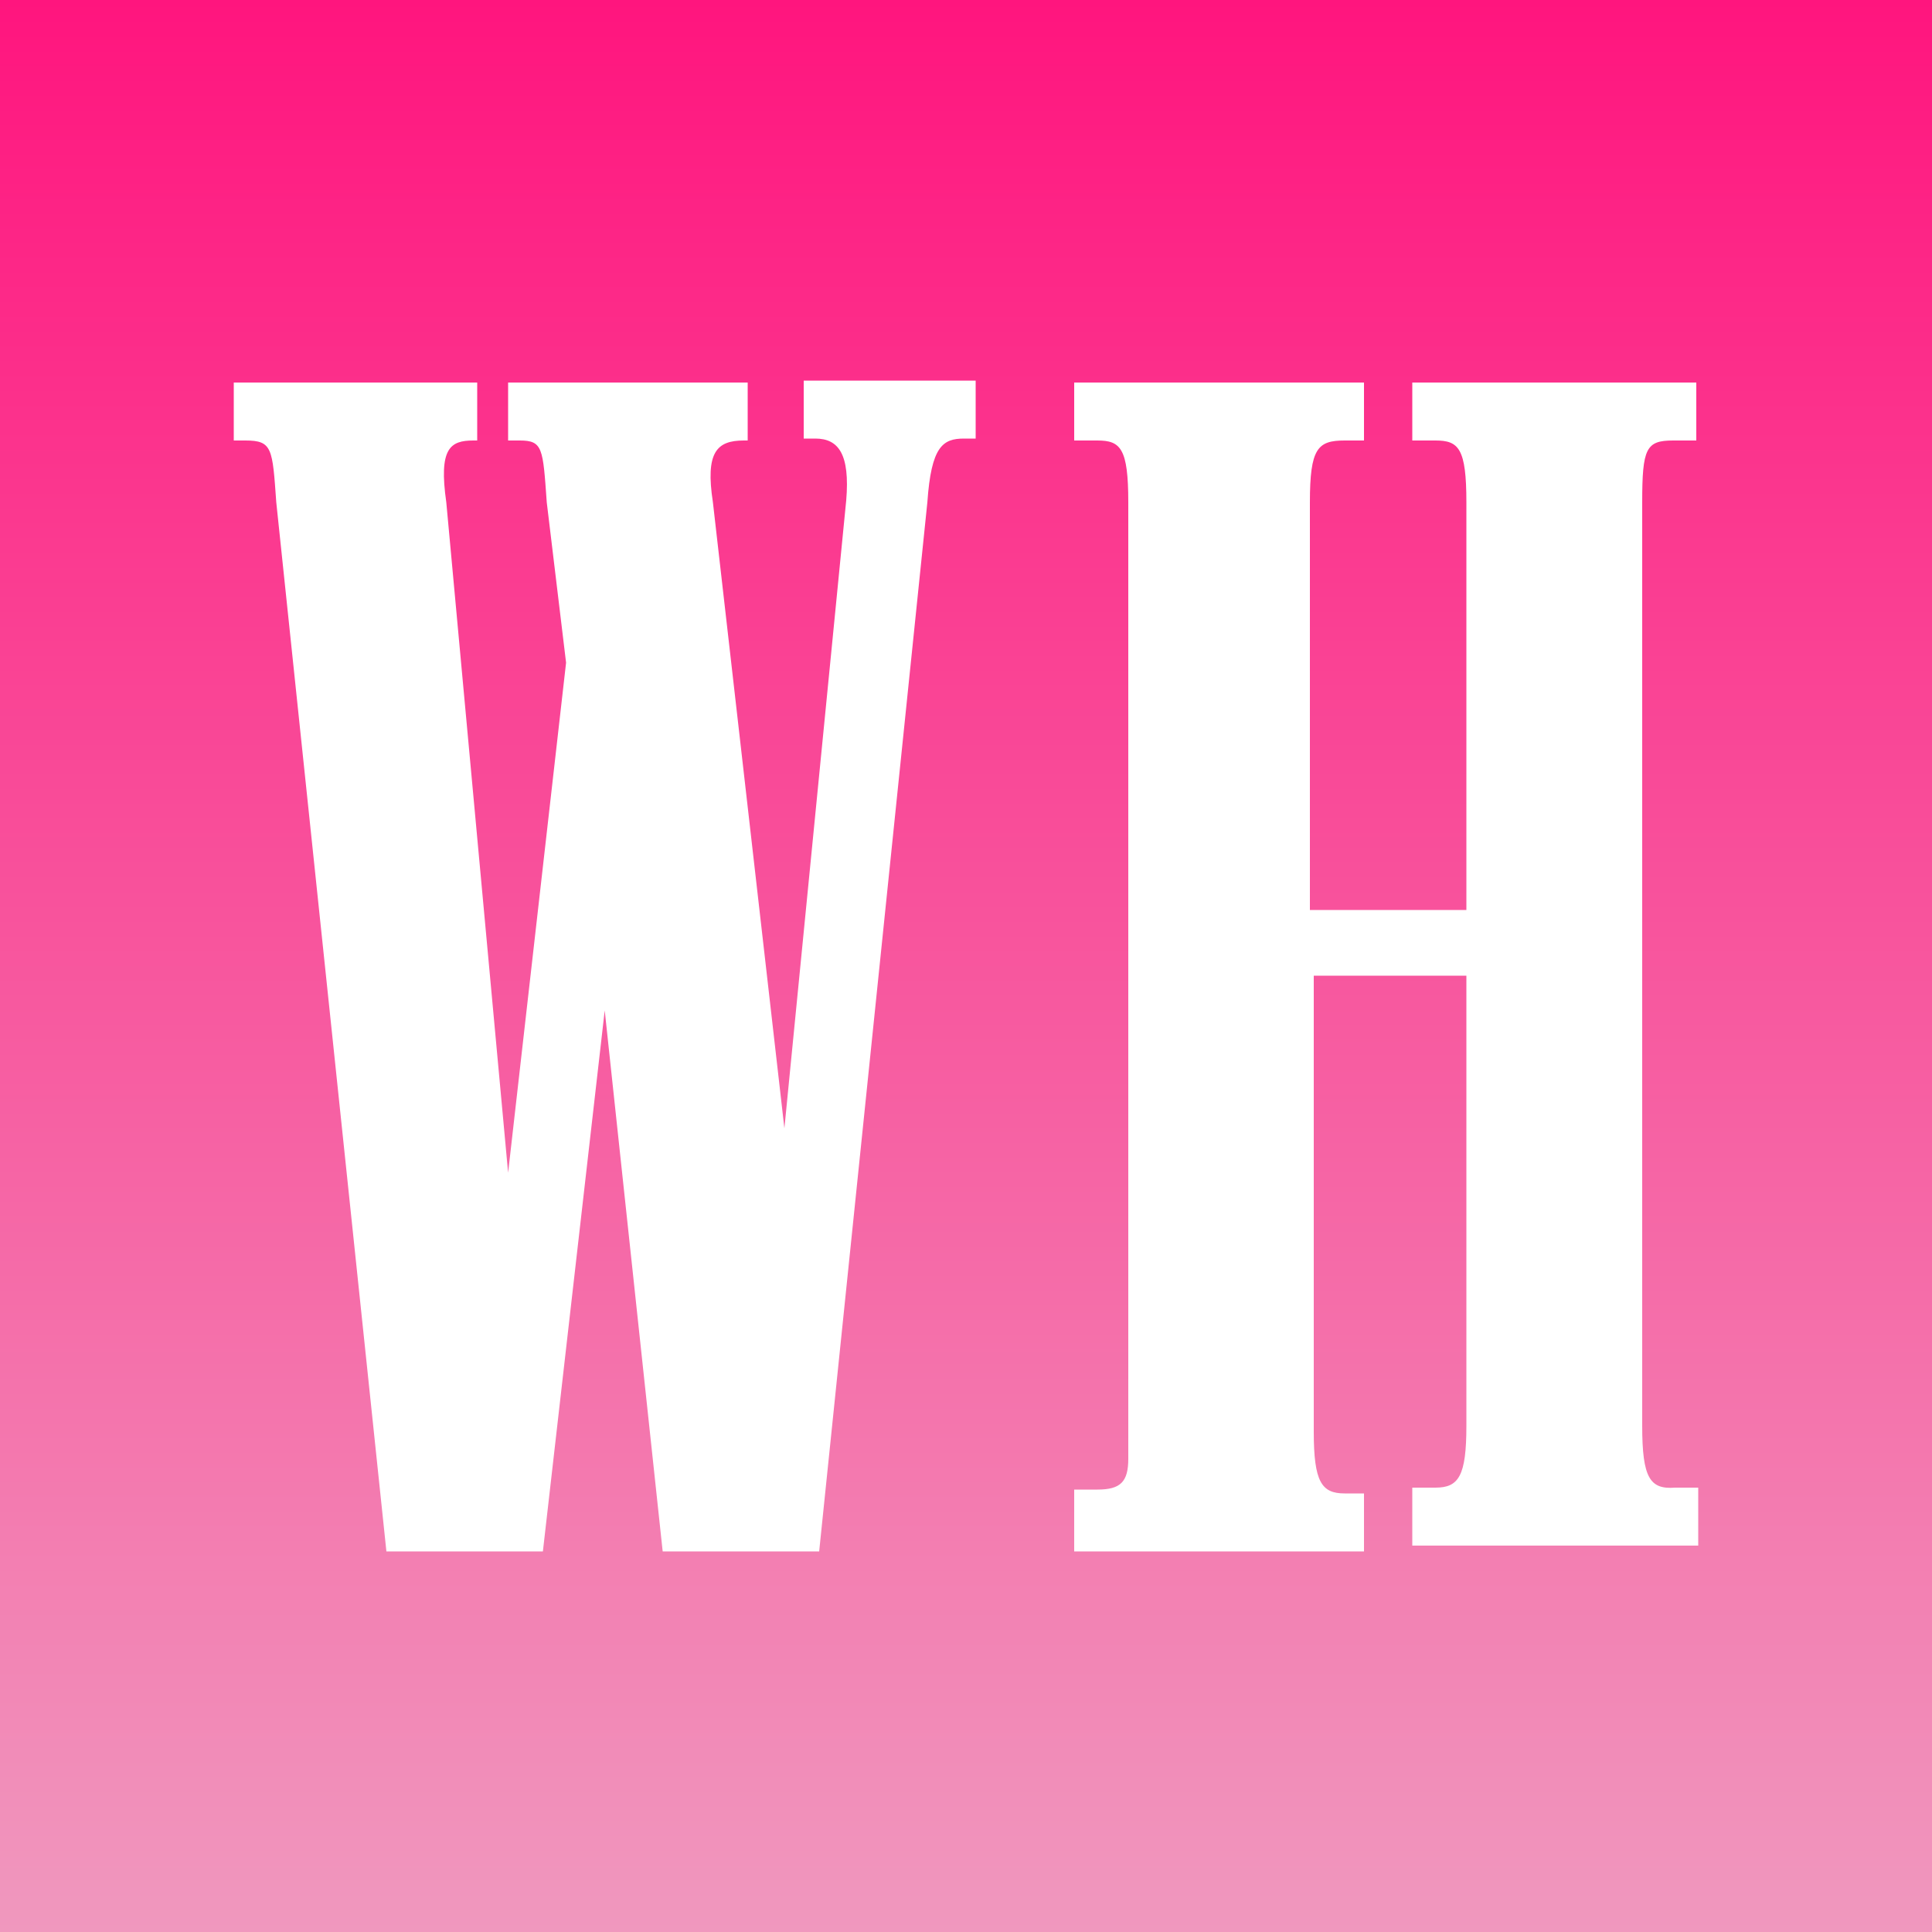
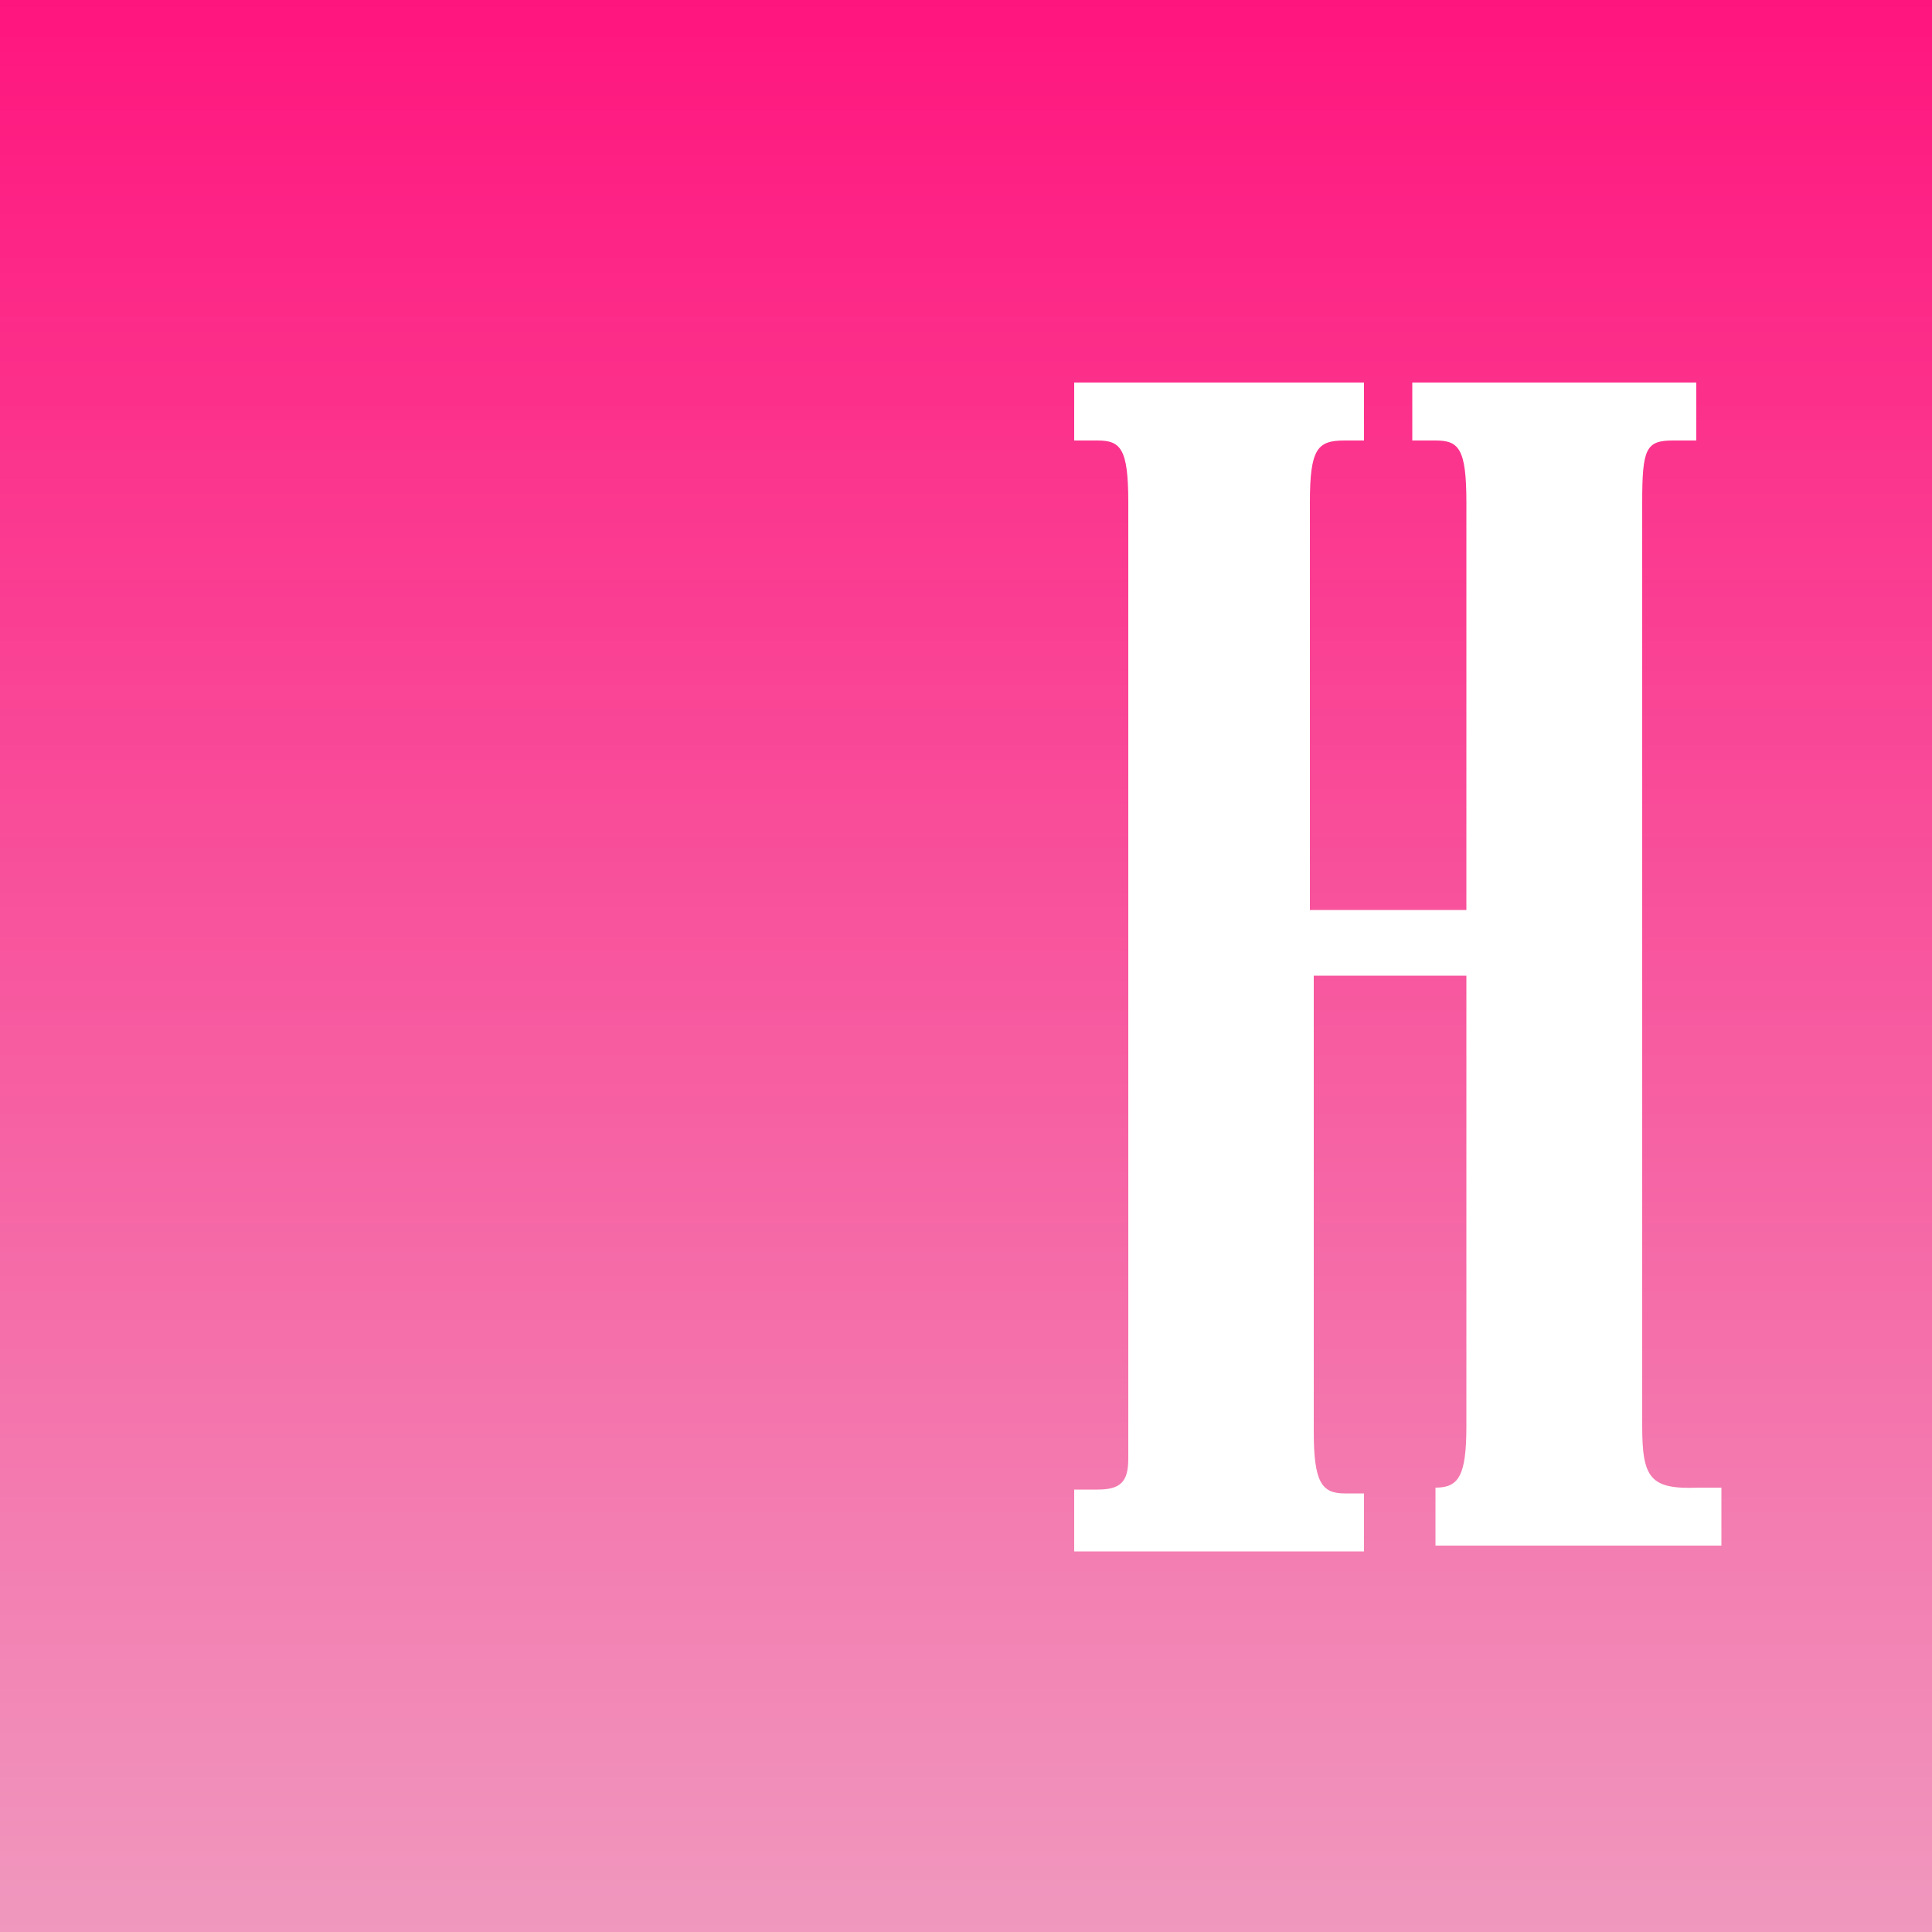
<svg xmlns="http://www.w3.org/2000/svg" version="1.1" id="root" x="0px" y="0px" viewBox="0 0 100 100" style="enable-background:new 0 0 100 100;" xml:space="preserve">
  <rect x="0" y="0" width="100" height="100" fill="#333333" stroke="none" />
  <style type="text/css">
	.st0{fill:url(#SVGID_1_);}
	.st1{fill:#FFFFFF;}
</style>
  <linearGradient id="SVGID_1_" gradientUnits="userSpaceOnUse" x1="9.094947e-13" y1="50" x2="100" y2="50" gradientTransform="matrix(6.123234e-17 1 -1 6.123234e-17 100 0)">
    <stop offset="0" style="stop-color:#FF157E" />
    <stop offset="1" style="stop-color:#F098BE" />
  </linearGradient>
  <rect y="0" class="st0" width="100" height="100" />
  <g id="WH_Logo">
-     <path class="st1" d="M49.9,22.7h0.6v-3h-8.9v3h0.6c1.2,0,1.8,0.8,1.6,3.2l-3.2,32.5L36.9,26c-0.4-2.6,0.2-3.2,1.6-3.2h0.2v-3H26.3   v3h0.6c1.2,0,1.2,0.4,1.4,3.2l1,8.3l-3,26.4L23.1,26c-0.4-2.8,0.2-3.2,1.4-3.2h0.2v-3H12.1v3h0.6c1.4,0,1.4,0.4,1.6,3.2L20,80.3   h8.1l3.2-28l3,28h8.1L48,26C48.2,23.1,48.8,22.7,49.9,22.7z" />
-     <path class="st1" d="M85,73.8V26c0-2.8,0.2-3.2,1.6-3.2h1.2v-3H73.1v3h1.2c1.2,0,1.6,0.4,1.6,3.2v21.1h-8.1V26   c0-2.8,0.4-3.2,1.8-3.2h1v-3h-15v3h1.2c1.2,0,1.6,0.4,1.6,3.2v49.5c0,1.2-0.4,1.6-1.6,1.6h-1.2v3.2h15v-3h-1   c-1.2,0-1.6-0.6-1.6-3.2V50.5h7.9v23.3c0,2.6-0.4,3.2-1.6,3.2h-1.2v3h14.8v-3h-1.2C85.4,77.1,85,76.5,85,73.8z" />
+     <path class="st1" d="M85,73.8V26c0-2.8,0.2-3.2,1.6-3.2h1.2v-3H73.1v3h1.2c1.2,0,1.6,0.4,1.6,3.2v21.1h-8.1V26   c0-2.8,0.4-3.2,1.8-3.2h1v-3h-15v3h1.2c1.2,0,1.6,0.4,1.6,3.2v49.5c0,1.2-0.4,1.6-1.6,1.6h-1.2v3.2h15v-3h-1   c-1.2,0-1.6-0.6-1.6-3.2V50.5h7.9v23.3c0,2.6-0.4,3.2-1.6,3.2v3h14.8v-3h-1.2C85.4,77.1,85,76.5,85,73.8z" />
  </g>
</svg>